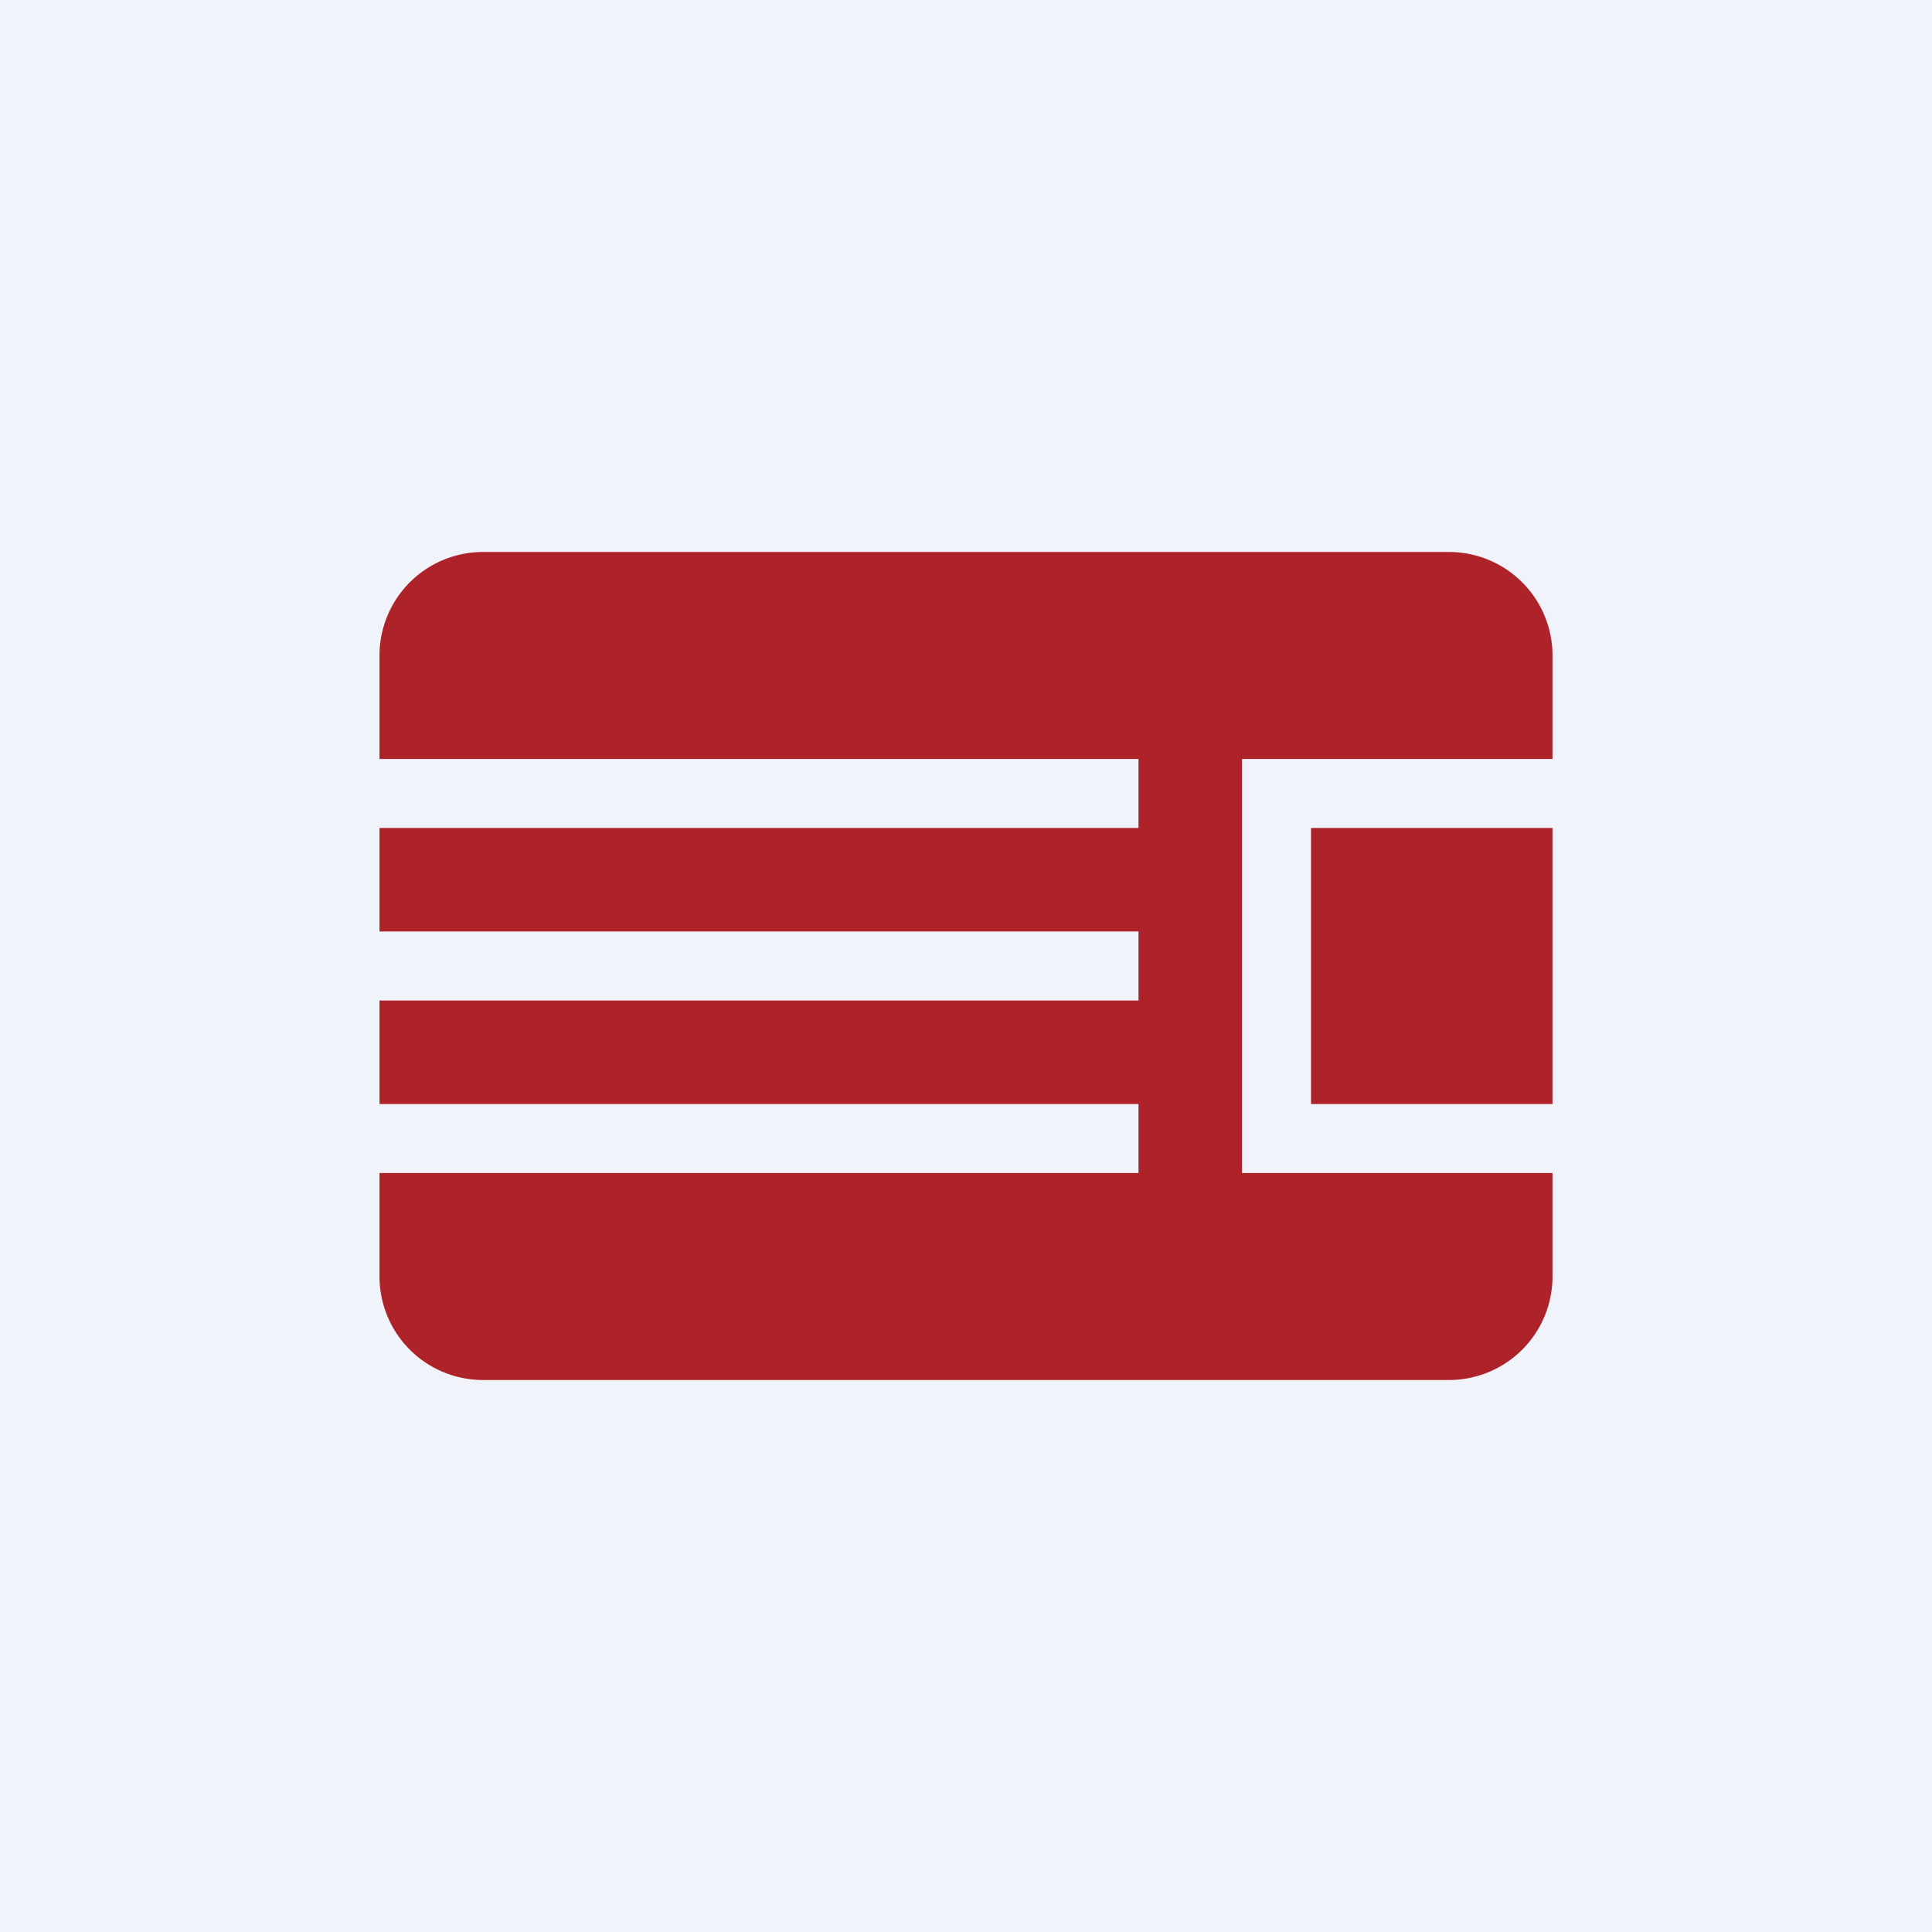
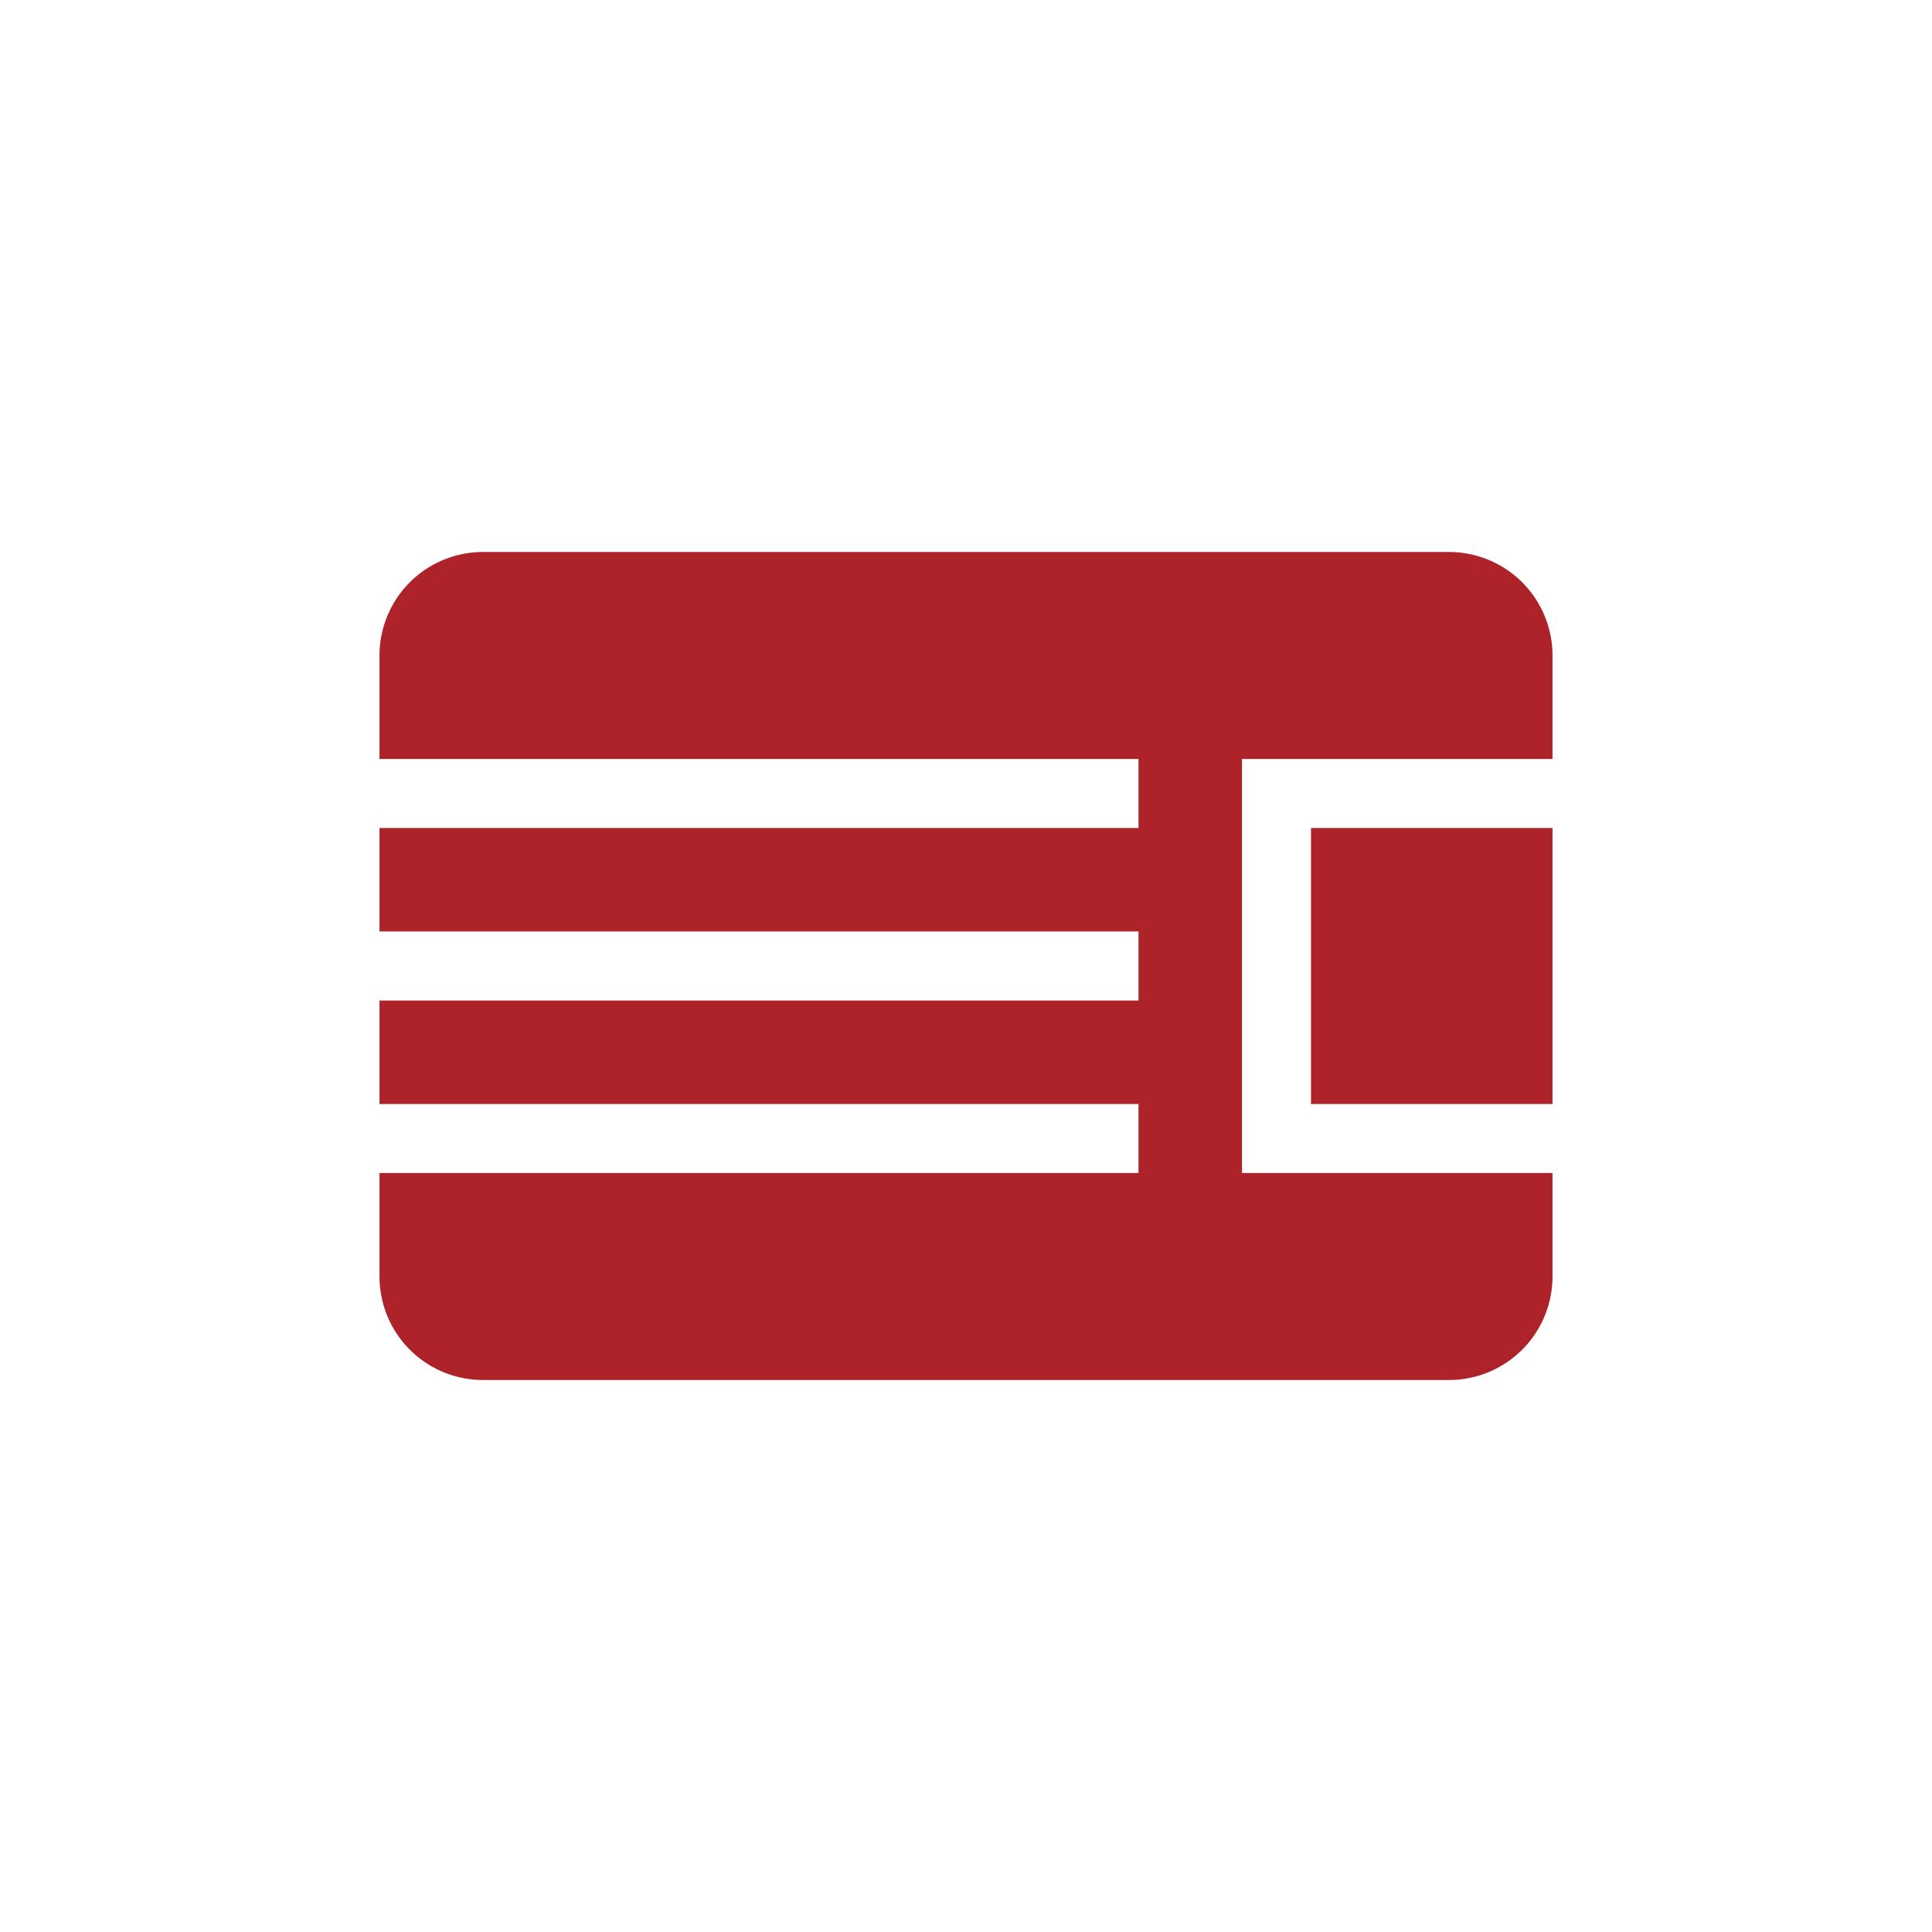
<svg xmlns="http://www.w3.org/2000/svg" width="56" height="56" viewBox="0 0 56 56">
-   <path fill="#F0F3FA" d="M0 0h56v56H0z" />
-   <path d="M11 19a3 3 0 0 1 3-3h28a3 3 0 0 1 3 3v3h-9v12h9v3a3 3 0 0 1-3 3H14a3 3 0 0 1-3-3v-3h22v-2H11v-3h22v-2H11v-3h22v-2H11v-3Zm34 13v-8h-7v8h7Z" fill="#AE232A" />
+   <path d="M11 19a3 3 0 0 1 3-3h28a3 3 0 0 1 3 3v3h-9v12h9v3a3 3 0 0 1-3 3H14a3 3 0 0 1-3-3v-3h22v-2H11v-3h22v-2H11v-3h22v-2H11v-3m34 13v-8h-7v8h7Z" fill="#AE232A" />
</svg>